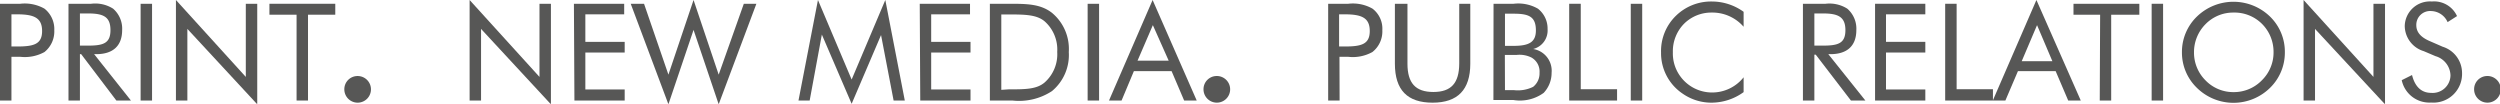
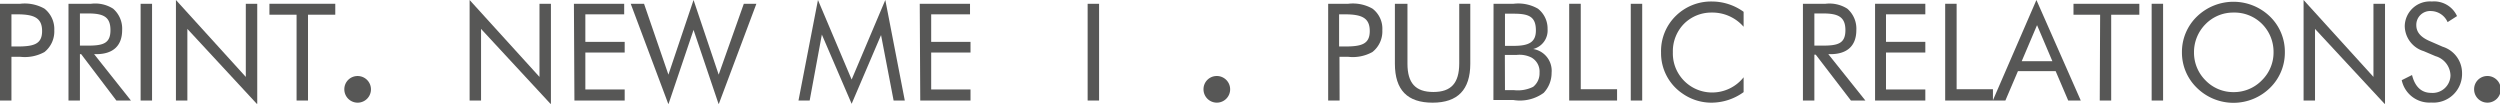
<svg xmlns="http://www.w3.org/2000/svg" viewBox="0 0 198.94 8.26">
  <defs>
    <style>.cls-1{fill:#575756;}</style>
  </defs>
  <g id="Ebene_2" data-name="Ebene 2">
    <g id="Ebene_1-2" data-name="Ebene 1">
      <path class="cls-1" d="M.91,8H0V.3H1.61A3.18,3.18,0,0,1,3.54.69a2.07,2.07,0,0,1,.78,1.72,2.1,2.1,0,0,1-.78,1.73,3.24,3.24,0,0,1-1.93.38H.91ZM1.35,3.7c1.32,0,2-.17,2-1.23s-.65-1.33-2-1.33H.91V3.7Z" />
      <path class="cls-1" d="M5.45.3h1.8A2.65,2.65,0,0,1,9,.69a2.1,2.1,0,0,1,.72,1.7c0,1.25-.72,1.92-2.07,1.92H7.49L10.42,8H9.26L6.46,4.31h-.1V8H5.45Zm.91,3.33H7c1.2,0,1.79-.17,1.79-1.23S8.24,1.07,7,1.07H6.36Z" />
      <path class="cls-1" d="M11.19.3h.91V8h-.91Z" />
      <path class="cls-1" d="M14,0l5.56,6.12V.3h.91v8l-5.56-6V8H14Z" />
      <path class="cls-1" d="M23.6,1.17H21.44V.3h5.24v.87H24.51V8H23.6Z" />
      <path class="cls-1" d="M28.45,6.05A1.06,1.06,0,1,1,27.4,7.11,1.05,1.05,0,0,1,28.45,6.05Z" />
      <path class="cls-1" d="M37.37,0l5.56,6.12V.3h.91v8l-5.56-6V8h-.91Z" />
      <path class="cls-1" d="M45.67.3h4v.84H46.58V3.33h3.13v.85H46.58V7.12h3.13V8h-4Z" />
      <path class="cls-1" d="M51.25.3l1.94,5.64,2-5.94,2,5.94,2-5.64h1l-3,8-2-5.92-2,5.92-3-8Z" />
      <path class="cls-1" d="M65.4,2.75,64.43,8h-.89l1.55-8,2.68,6.33L70.45,0,72,8h-.89l-1-5.21L67.77,8.26Z" />
      <path class="cls-1" d="M73.19.3h4v.84H74.1V3.33h3.13v.85H74.1V7.12h3.13V8h-4Z" />
-       <path class="cls-1" d="M78.77.3h1.47c1.44,0,2.54,0,3.47.72a3.73,3.73,0,0,1,1.34,3.12,3.73,3.73,0,0,1-1.34,3.11A4.78,4.78,0,0,1,80.57,8h-1.8Zm1.5,6.81c1.31,0,2.22,0,2.86-.55a3,3,0,0,0,1-2.43,3,3,0,0,0-1-2.43c-.63-.53-1.54-.55-2.86-.55h-.59v6Z" />
      <path class="cls-1" d="M86.55.3h.91V8h-.91Z" />
-       <path class="cls-1" d="M95.23,8h-1l-1-2.34h-3L89.25,8h-1l3.47-8ZM90.52,4.83H93L91.74,2Z" />
      <path class="cls-1" d="M96.77,6.05a1.06,1.06,0,1,1-1,1.06A1.05,1.05,0,0,1,96.77,6.05Z" />
      <path class="cls-1" d="M106.6,8h-.91V.3h1.6a3.15,3.15,0,0,1,1.93.39A2,2,0,0,1,110,2.41a2.08,2.08,0,0,1-.79,1.73,3.21,3.21,0,0,1-1.93.38h-.69ZM107,3.7c1.32,0,2-.17,2-1.23s-.65-1.33-2-1.33h-.44V3.7Z" />
      <path class="cls-1" d="M112,.3V5.07c0,1.53.63,2.25,2.06,2.25s2.05-.72,2.06-2.25V.3H117V5.07c0,2.07-1,3.1-3,3.1s-3-1-3-3.1V.3Z" />
      <path class="cls-1" d="M118.85.3h1.6a3.13,3.13,0,0,1,1.93.39,2,2,0,0,1,.77,1.62A1.52,1.52,0,0,1,122,3.9a1.75,1.75,0,0,1,1.47,1.89,2.31,2.31,0,0,1-.63,1.6,3.21,3.21,0,0,1-2.4.57h-1.6Zm.91,3.35h.69c1.23,0,1.77-.3,1.77-1.23,0-1.1-.56-1.33-1.77-1.33h-.69Zm0,3.52h.69A2.74,2.74,0,0,0,122,6.91a1.36,1.36,0,0,0,.51-1.12,1.28,1.28,0,0,0-.64-1.21,2.12,2.12,0,0,0-1.17-.21h-.95Z" />
      <path class="cls-1" d="M124.87.3h.92V7.1h2.89V8h-3.81Z" />
      <path class="cls-1" d="M129.77.3h.91V8h-.91Z" />
      <path class="cls-1" d="M136.2,1A3.07,3.07,0,0,0,134,1.9a3.12,3.12,0,0,0-.88,2.26A3.07,3.07,0,0,0,133.66,6a3.12,3.12,0,0,0,2.59,1.36,3.19,3.19,0,0,0,2.5-1.21V7.33a4.37,4.37,0,0,1-2.58.84,4,4,0,0,1-2.26-.71,3.88,3.88,0,0,1-1.73-3.29,3.91,3.91,0,0,1,1.2-2.93A4,4,0,0,1,136.24.12a4.32,4.32,0,0,1,2.51.82V2.13A3.29,3.29,0,0,0,136.2,1Z" />
      <path class="cls-1" d="M143.47.3h1.8A2.66,2.66,0,0,1,147,.69a2.1,2.1,0,0,1,.72,1.7c0,1.25-.72,1.92-2.07,1.92h-.16L148.44,8h-1.15l-2.8-3.65h-.11V8h-.91Zm.91,3.33h.68c1.2,0,1.79-.17,1.79-1.23s-.58-1.33-1.79-1.33h-.68Z" />
      <path class="cls-1" d="M149.21.3h4v.84h-3.13V3.33h3.13v.85h-3.13V7.12h3.13V8h-4Z" />
      <path class="cls-1" d="M154.79.3h.91V7.1h2.89V8h-3.8Z" />
      <path class="cls-1" d="M165.58,8h-1l-1-2.34h-3l-1,2.34h-1l3.47-8Zm-4.7-3.13h2.44L162.1,2Z" />
      <path class="cls-1" d="M167.12,1.17H165V.3h5.24v.87H168V8h-.91Z" />
      <path class="cls-1" d="M171.22.3h.91V8h-.91Z" />
      <path class="cls-1" d="M180.63,7a4.15,4.15,0,0,1-5.8,0,3.9,3.9,0,0,1-1.2-2.84,3.91,3.91,0,0,1,1.2-2.85,4.18,4.18,0,0,1,5.8,0,3.9,3.9,0,0,1,1.19,2.85A3.91,3.91,0,0,1,180.63,7ZM180,6.38a3.09,3.09,0,0,0,.92-2.23A3.14,3.14,0,0,0,180,1.9,3.1,3.1,0,0,0,177.73,1a3.07,3.07,0,0,0-2.22.92,3.15,3.15,0,0,0-.92,2.25,3.11,3.11,0,0,0,.92,2.23,3.07,3.07,0,0,0,2.22.93A3.1,3.1,0,0,0,180,6.38Z" />
      <path class="cls-1" d="M183.31,0l5.56,6.12V.3h.92v8l-5.57-6V8h-.91Z" />
      <path class="cls-1" d="M195.92,5.81a2.28,2.28,0,0,1-2.46,2.35,2.25,2.25,0,0,1-2.34-1.78l.82-.41c.23.93.75,1.42,1.52,1.42A1.42,1.42,0,0,0,195,6a1.64,1.64,0,0,0-1.19-1.53l-.94-.4a2.12,2.12,0,0,1-1.51-2A2,2,0,0,1,193.52.12a2,2,0,0,1,2,1.16l-.75.48a1.47,1.47,0,0,0-1.3-.88A1.1,1.1,0,0,0,192.28,2c0,.55.34.94,1,1.24l1.1.48A2.19,2.19,0,0,1,195.92,5.81Z" />
      <path class="cls-1" d="M197.88,6.05a1.06,1.06,0,1,1-1,1.06A1.05,1.05,0,0,1,197.88,6.05Z" />
    </g>
  </g>
</svg>